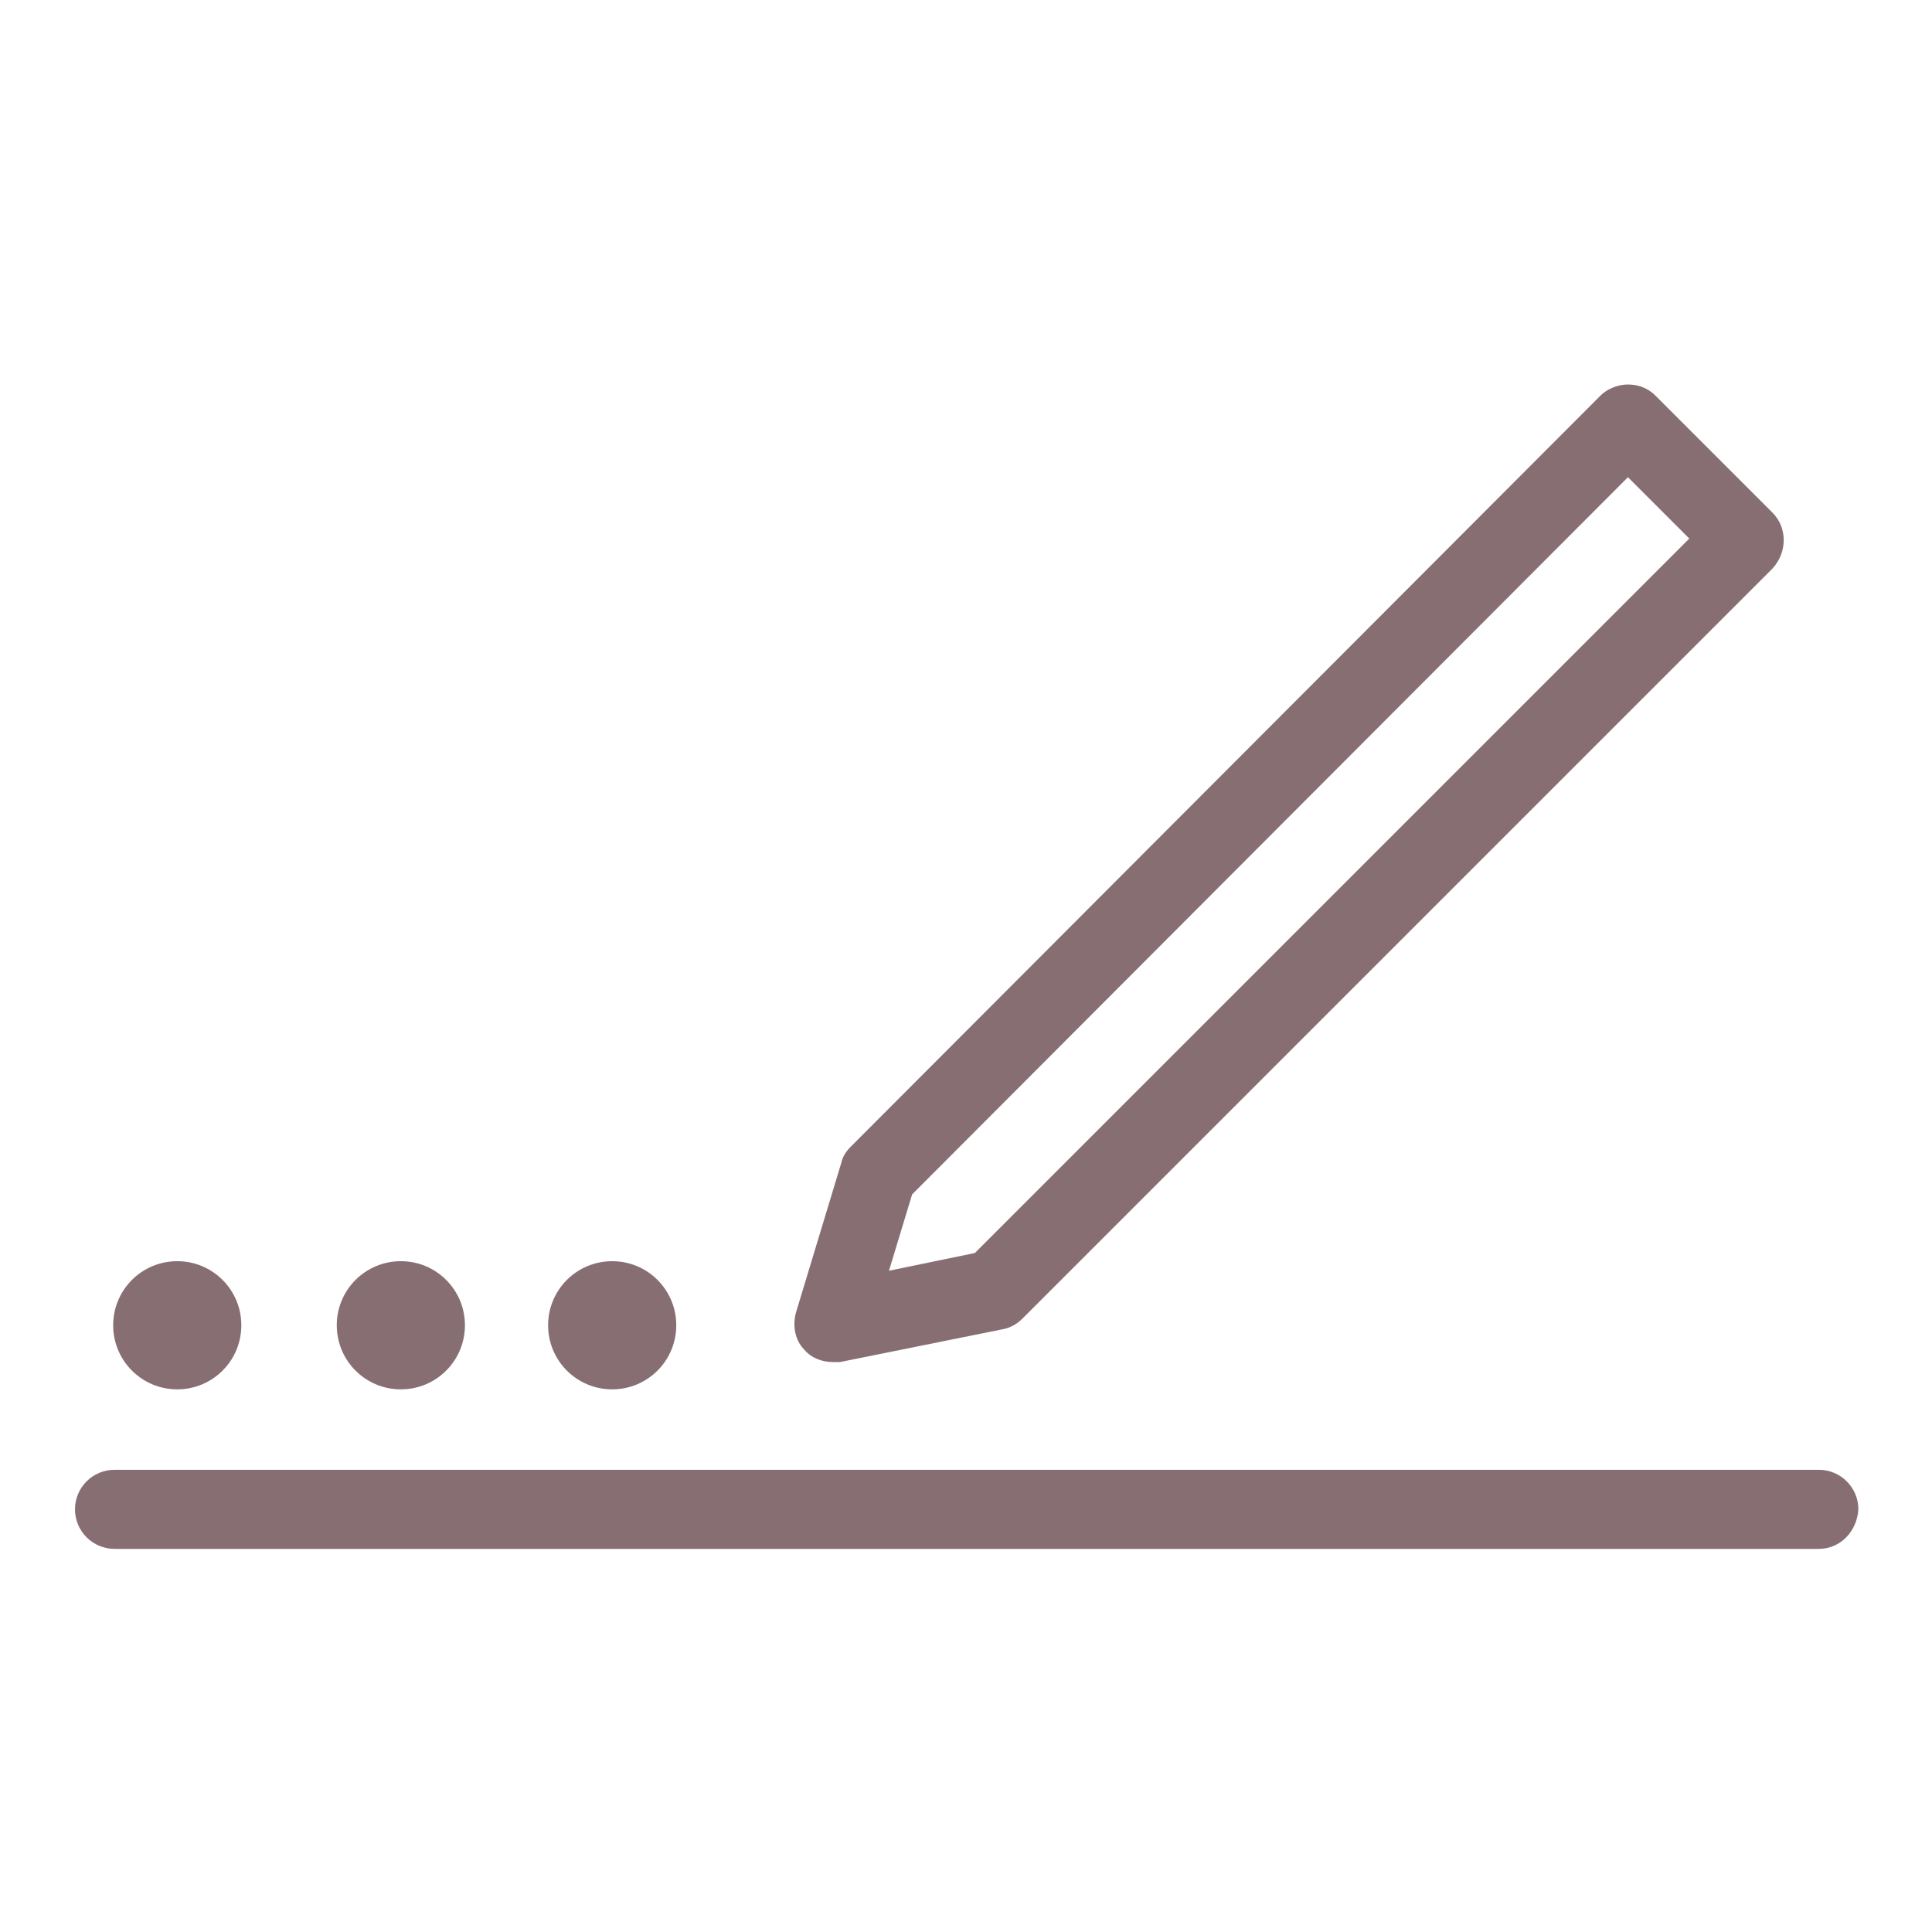
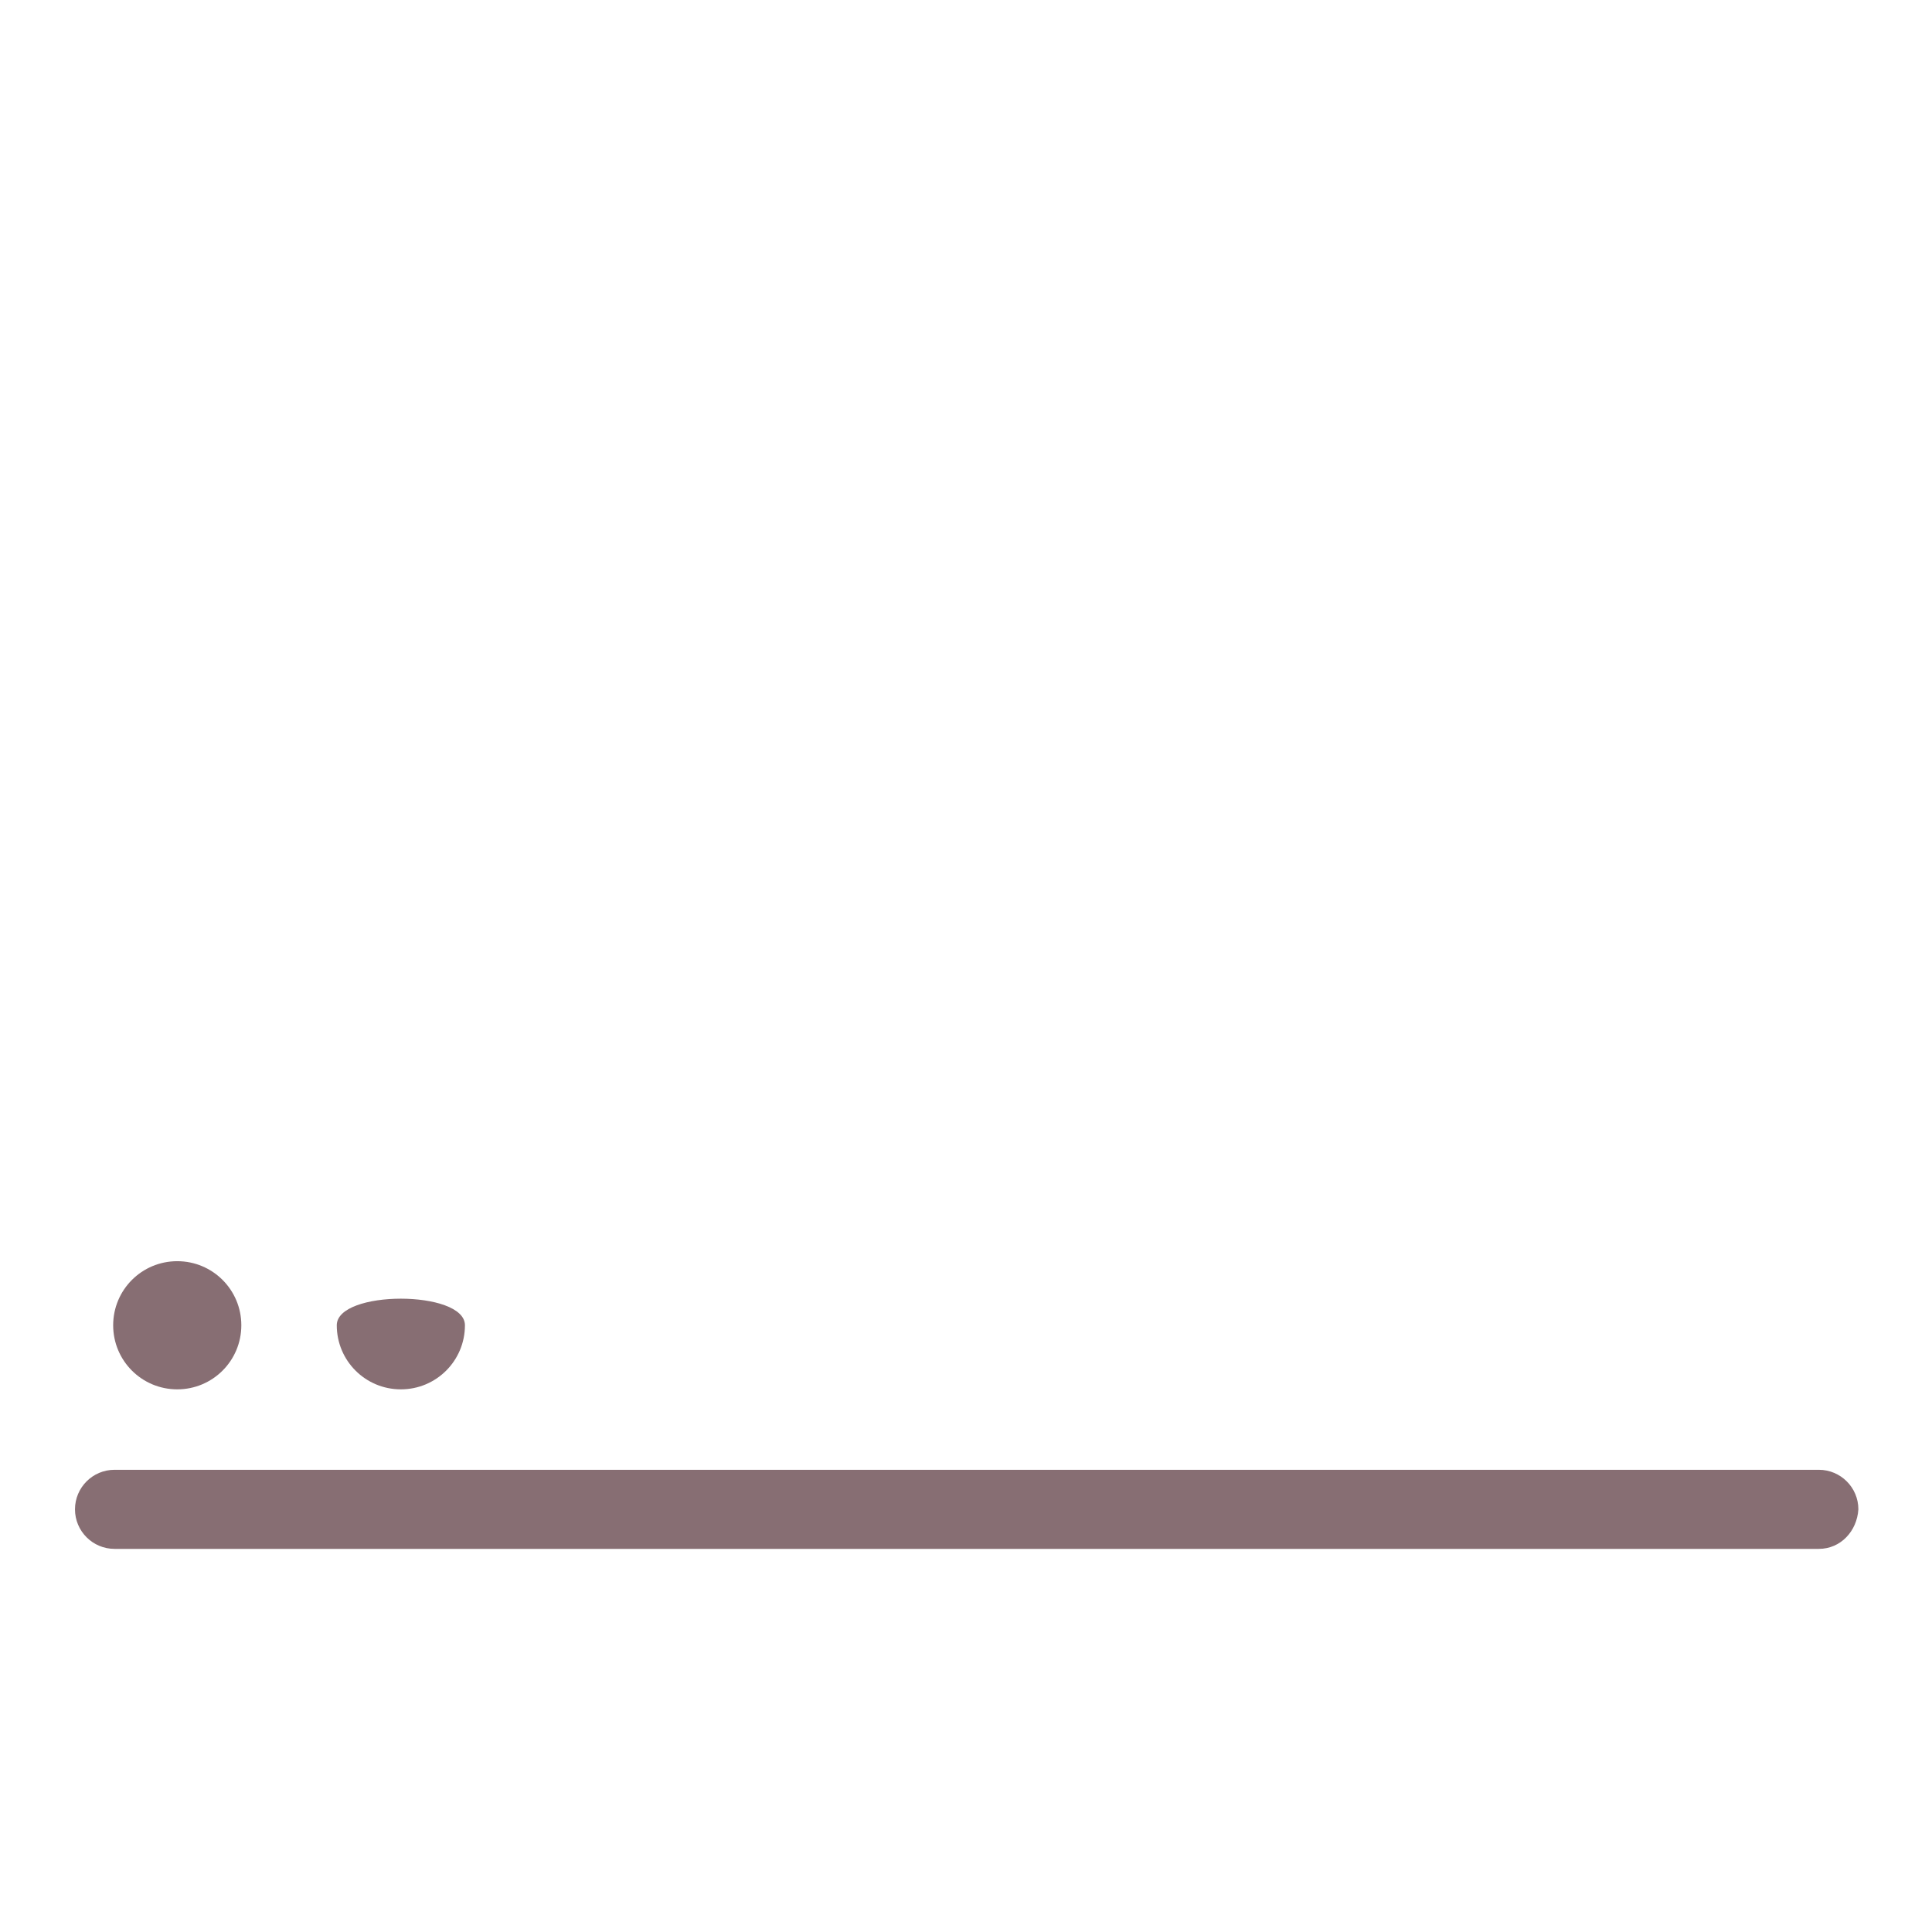
<svg xmlns="http://www.w3.org/2000/svg" version="1.1" id="Layer_1" x="0px" y="0px" viewBox="0 0 141.7 141.7" style="enable-background:new 0 0 141.7 141.7;" xml:space="preserve">
  <style type="text/css">
	.st0{fill:#876E73;}
</style>
  <g>
    <g>
      <g>
-         <path class="st0" d="M61.1,99.9c-0.8,0-1.6-0.3-2.1-0.9c-0.7-0.7-0.9-1.8-0.6-2.8l3.3-10.9c0.1-0.5,0.4-0.9,0.7-1.2L117.4,29     c0.5-0.5,1.3-0.8,2-0.8c0.8,0,1.5,0.3,2,0.8l8.6,8.6c1.1,1.1,1.1,2.9,0,4.1L75,96.7c-0.4,0.4-0.9,0.7-1.5,0.8l-11.9,2.4     C61.4,99.9,61.3,99.9,61.1,99.9 M72.9,94.7L72.9,94.7L72.9,94.7z M66.9,87.6l-1.7,5.6l6.3-1.3l52.4-52.4l-4.5-4.5L66.9,87.6z" />
        <path class="st0" d="M17.7,97.2c0,2.6-2.1,4.7-4.7,4.7s-4.7-2.1-4.7-4.7c0-2.6,2.1-4.7,4.7-4.7S17.7,94.6,17.7,97.2" />
-         <path class="st0" d="M34.1,97.2c0,2.6-2.1,4.7-4.7,4.7s-4.7-2.1-4.7-4.7c0-2.6,2.1-4.7,4.7-4.7S34.1,94.6,34.1,97.2" />
-         <path class="st0" d="M49.6,97.2c0,2.6-2.1,4.7-4.7,4.7s-4.7-2.1-4.7-4.7c0-2.6,2.1-4.7,4.7-4.7S49.6,94.6,49.6,97.2" />
+         <path class="st0" d="M34.1,97.2c0,2.6-2.1,4.7-4.7,4.7s-4.7-2.1-4.7-4.7S34.1,94.6,34.1,97.2" />
        <path class="st0" d="M133.4,113.6H8.4c-1.6,0-2.9-1.3-2.9-2.9c0-1.6,1.3-2.9,2.9-2.9h125c1.6,0,2.9,1.3,2.9,2.9     C136.2,112.3,135,113.6,133.4,113.6" />
      </g>
    </g>
  </g>
</svg>